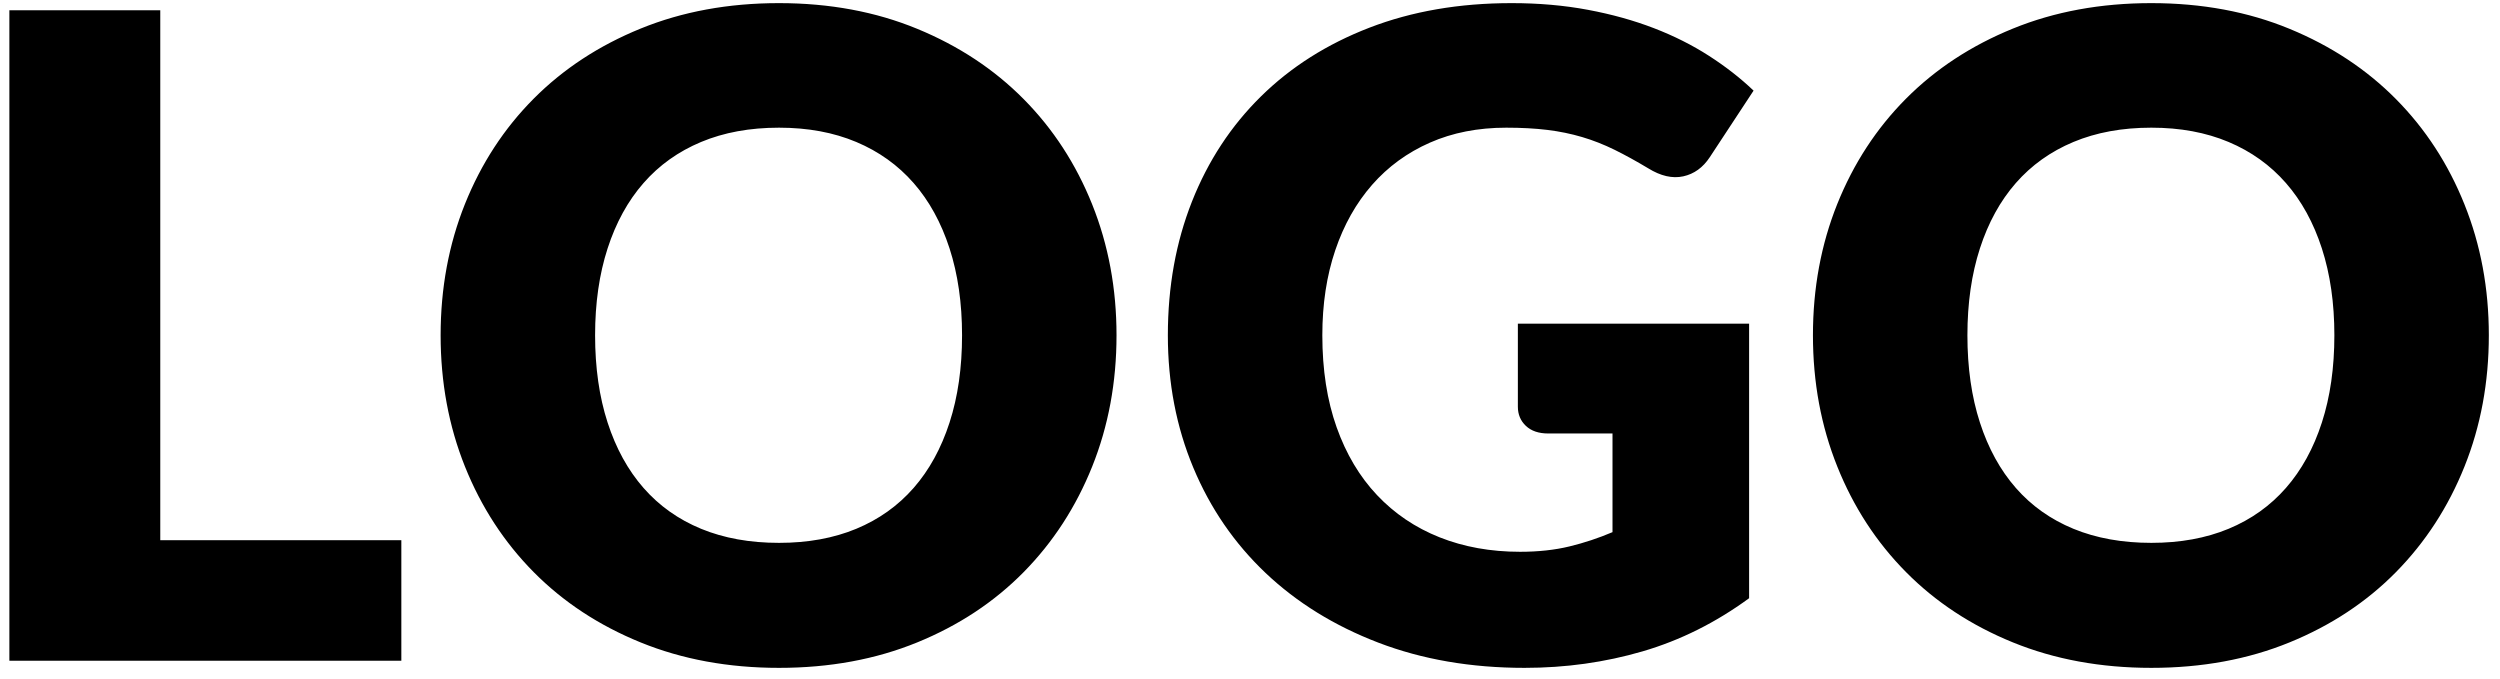
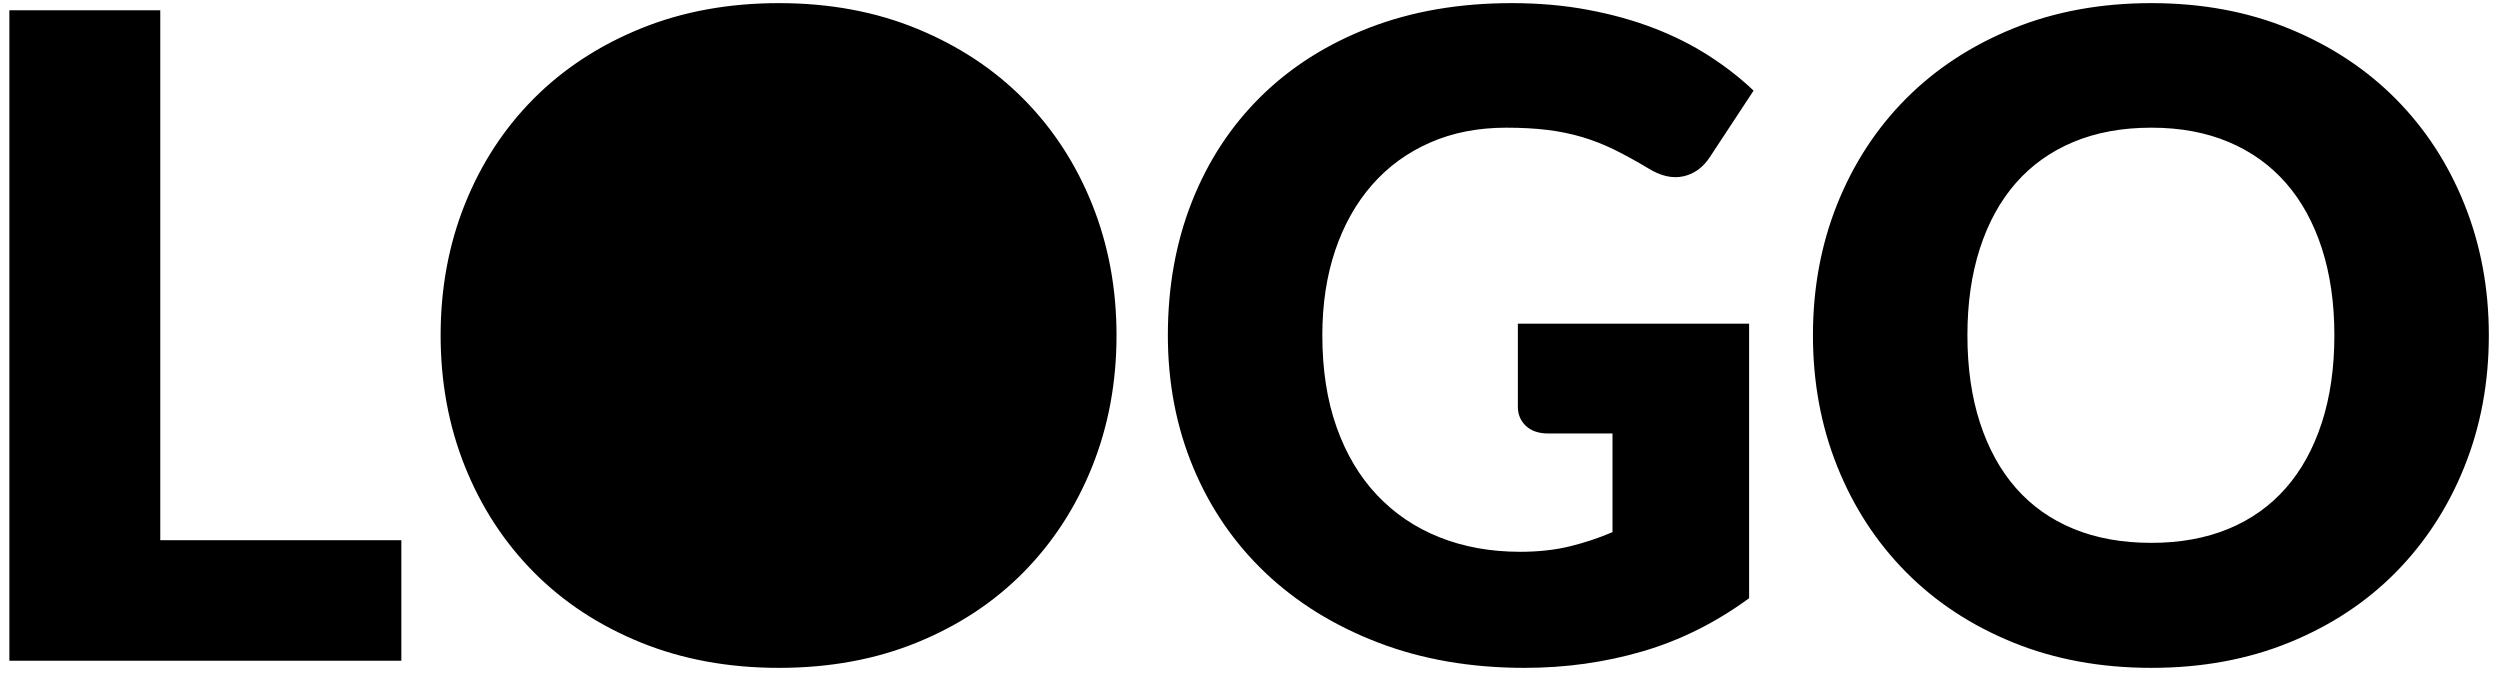
<svg xmlns="http://www.w3.org/2000/svg" width="140" height="38" viewBox="0 0 140 38">
  <title>LOGO</title>
-   <path d="M22.475 30.25V37H.525V.575h8.45V30.25h13.5zm40.05-11.475c0 2.633-.454 5.083-1.362 7.35-.91 2.267-2.188 4.237-3.838 5.913-1.65 1.675-3.637 2.987-5.962 3.937-2.326.95-4.905 1.425-7.738 1.425s-5.417-.475-7.75-1.425c-2.333-.95-4.33-2.262-5.988-3.937-1.658-1.676-2.94-3.646-3.85-5.913-.908-2.267-1.362-4.717-1.362-7.35s.454-5.083 1.362-7.35c.91-2.267 2.192-4.233 3.85-5.9 1.66-1.667 3.655-2.975 5.988-3.925C38.208.65 40.792.175 43.625.175s5.412.48 7.738 1.438c2.325.958 4.312 2.27 5.962 3.937 1.65 1.667 2.93 3.633 3.838 5.9.908 2.267 1.362 4.708 1.362 7.325zm-8.65 0c0-1.8-.233-3.42-.7-4.863-.467-1.44-1.137-2.662-2.012-3.662-.876-1-1.946-1.767-3.213-2.3-1.267-.533-2.708-.8-4.325-.8-1.633 0-3.087.267-4.363.8-1.275.533-2.35 1.3-3.224 2.3-.876 1-1.546 2.22-2.013 3.662-.467 1.442-.7 3.063-.7 4.863 0 1.817.233 3.446.7 4.887.467 1.442 1.137 2.663 2.013 3.663.875 1 1.95 1.762 3.224 2.288 1.276.525 2.73.787 4.363.787 1.617 0 3.058-.262 4.325-.787 1.267-.526 2.337-1.288 3.213-2.288.875-1 1.545-2.22 2.012-3.663.467-1.44.7-3.07.7-4.887zM85 18.125h12.95V33.5c-1.867 1.367-3.854 2.358-5.962 2.975-2.11.617-4.313.925-6.613.925-3 0-5.73-.47-8.188-1.412s-4.562-2.242-6.312-3.9c-1.75-1.66-3.1-3.625-4.05-5.9-.95-2.276-1.425-4.746-1.425-7.413 0-2.717.45-5.212 1.35-7.488.9-2.275 2.187-4.237 3.863-5.887 1.675-1.65 3.7-2.933 6.075-3.85C79.063.633 81.718.175 84.65.175c1.517 0 2.942.125 4.275.375 1.333.25 2.562.592 3.688 1.025 1.125.433 2.154.95 3.087 1.55.933.6 1.767 1.25 2.5 1.95L95.75 8.8c-.383.583-.88.942-1.488 1.075S93 9.858 92.3 9.425c-.667-.4-1.296-.746-1.887-1.038-.592-.29-1.196-.53-1.813-.712-.617-.183-1.267-.317-1.95-.4-.683-.083-1.45-.125-2.3-.125-1.583 0-3.008.28-4.275.838-1.267.558-2.346 1.345-3.238 2.362-.89 1.017-1.58 2.237-2.062 3.662-.483 1.426-.725 3.013-.725 4.763 0 1.933.267 3.65.8 5.15.533 1.5 1.287 2.767 2.263 3.8.975 1.033 2.14 1.82 3.5 2.363 1.358.54 2.862.812 4.512.812 1.017 0 1.937-.1 2.762-.3.826-.2 1.63-.467 2.413-.8v-5.525h-3.6c-.533 0-.95-.142-1.25-.425-.3-.283-.45-.642-.45-1.075v-4.65zm54.375.65c0 2.633-.454 5.083-1.363 7.35-.908 2.267-2.187 4.237-3.837 5.913-1.65 1.675-3.637 2.987-5.963 3.937-2.325.95-4.904 1.425-7.737 1.425s-5.417-.475-7.75-1.425c-2.333-.95-4.33-2.262-5.987-3.937-1.66-1.676-2.942-3.646-3.85-5.913-.91-2.267-1.363-4.717-1.363-7.35s.454-5.083 1.362-7.35c.91-2.267 2.192-4.233 3.85-5.9 1.66-1.667 3.655-2.975 5.988-3.925 2.333-.95 4.917-1.425 7.75-1.425s5.412.48 7.737 1.438c2.326.958 4.313 2.27 5.963 3.937 1.65 1.667 2.93 3.633 3.837 5.9.91 2.267 1.363 4.708 1.363 7.325zm-8.65 0c0-1.8-.233-3.42-.7-4.863-.467-1.44-1.137-2.662-2.013-3.662-.875-1-1.945-1.767-3.212-2.3-1.267-.533-2.708-.8-4.325-.8-1.633 0-3.087.267-4.362.8-1.276.533-2.35 1.3-3.226 2.3-.875 1-1.545 2.22-2.012 3.662-.467 1.442-.7 3.063-.7 4.863 0 1.817.233 3.446.7 4.887.467 1.442 1.137 2.663 2.012 3.663.876 1 1.95 1.762 3.226 2.288 1.275.525 2.73.787 4.362.787 1.617 0 3.058-.262 4.325-.787 1.267-.526 2.337-1.288 3.212-2.288.876-1 1.546-2.22 2.013-3.663.467-1.44.7-3.07.7-4.887z" fill="#000" fill-rule="evenodd" />
+   <path d="M22.475 30.25V37H.525V.575h8.45V30.25h13.5zm40.05-11.475c0 2.633-.454 5.083-1.362 7.35-.91 2.267-2.188 4.237-3.838 5.913-1.65 1.675-3.637 2.987-5.962 3.937-2.326.95-4.905 1.425-7.738 1.425s-5.417-.475-7.75-1.425c-2.333-.95-4.33-2.262-5.988-3.937-1.658-1.676-2.94-3.646-3.85-5.913-.908-2.267-1.362-4.717-1.362-7.35s.454-5.083 1.362-7.35c.91-2.267 2.192-4.233 3.85-5.9 1.66-1.667 3.655-2.975 5.988-3.925C38.208.65 40.792.175 43.625.175s5.412.48 7.738 1.438c2.325.958 4.312 2.27 5.962 3.937 1.65 1.667 2.93 3.633 3.838 5.9.908 2.267 1.362 4.708 1.362 7.325zm-8.65 0zM85 18.125h12.95V33.5c-1.867 1.367-3.854 2.358-5.962 2.975-2.11.617-4.313.925-6.613.925-3 0-5.73-.47-8.188-1.412s-4.562-2.242-6.312-3.9c-1.75-1.66-3.1-3.625-4.05-5.9-.95-2.276-1.425-4.746-1.425-7.413 0-2.717.45-5.212 1.35-7.488.9-2.275 2.187-4.237 3.863-5.887 1.675-1.65 3.7-2.933 6.075-3.85C79.063.633 81.718.175 84.65.175c1.517 0 2.942.125 4.275.375 1.333.25 2.562.592 3.688 1.025 1.125.433 2.154.95 3.087 1.55.933.6 1.767 1.25 2.5 1.95L95.75 8.8c-.383.583-.88.942-1.488 1.075S93 9.858 92.3 9.425c-.667-.4-1.296-.746-1.887-1.038-.592-.29-1.196-.53-1.813-.712-.617-.183-1.267-.317-1.95-.4-.683-.083-1.45-.125-2.3-.125-1.583 0-3.008.28-4.275.838-1.267.558-2.346 1.345-3.238 2.362-.89 1.017-1.58 2.237-2.062 3.662-.483 1.426-.725 3.013-.725 4.763 0 1.933.267 3.65.8 5.15.533 1.5 1.287 2.767 2.263 3.8.975 1.033 2.14 1.82 3.5 2.363 1.358.54 2.862.812 4.512.812 1.017 0 1.937-.1 2.762-.3.826-.2 1.63-.467 2.413-.8v-5.525h-3.6c-.533 0-.95-.142-1.25-.425-.3-.283-.45-.642-.45-1.075v-4.65zm54.375.65c0 2.633-.454 5.083-1.363 7.35-.908 2.267-2.187 4.237-3.837 5.913-1.65 1.675-3.637 2.987-5.963 3.937-2.325.95-4.904 1.425-7.737 1.425s-5.417-.475-7.75-1.425c-2.333-.95-4.33-2.262-5.987-3.937-1.66-1.676-2.942-3.646-3.85-5.913-.91-2.267-1.363-4.717-1.363-7.35s.454-5.083 1.362-7.35c.91-2.267 2.192-4.233 3.85-5.9 1.66-1.667 3.655-2.975 5.988-3.925 2.333-.95 4.917-1.425 7.75-1.425s5.412.48 7.737 1.438c2.326.958 4.313 2.27 5.963 3.937 1.65 1.667 2.93 3.633 3.837 5.9.91 2.267 1.363 4.708 1.363 7.325zm-8.65 0c0-1.8-.233-3.42-.7-4.863-.467-1.44-1.137-2.662-2.013-3.662-.875-1-1.945-1.767-3.212-2.3-1.267-.533-2.708-.8-4.325-.8-1.633 0-3.087.267-4.362.8-1.276.533-2.35 1.3-3.226 2.3-.875 1-1.545 2.22-2.012 3.662-.467 1.442-.7 3.063-.7 4.863 0 1.817.233 3.446.7 4.887.467 1.442 1.137 2.663 2.012 3.663.876 1 1.95 1.762 3.226 2.288 1.275.525 2.73.787 4.362.787 1.617 0 3.058-.262 4.325-.787 1.267-.526 2.337-1.288 3.212-2.288.876-1 1.546-2.22 2.013-3.663.467-1.44.7-3.07.7-4.887z" fill="#000" fill-rule="evenodd" />
</svg>